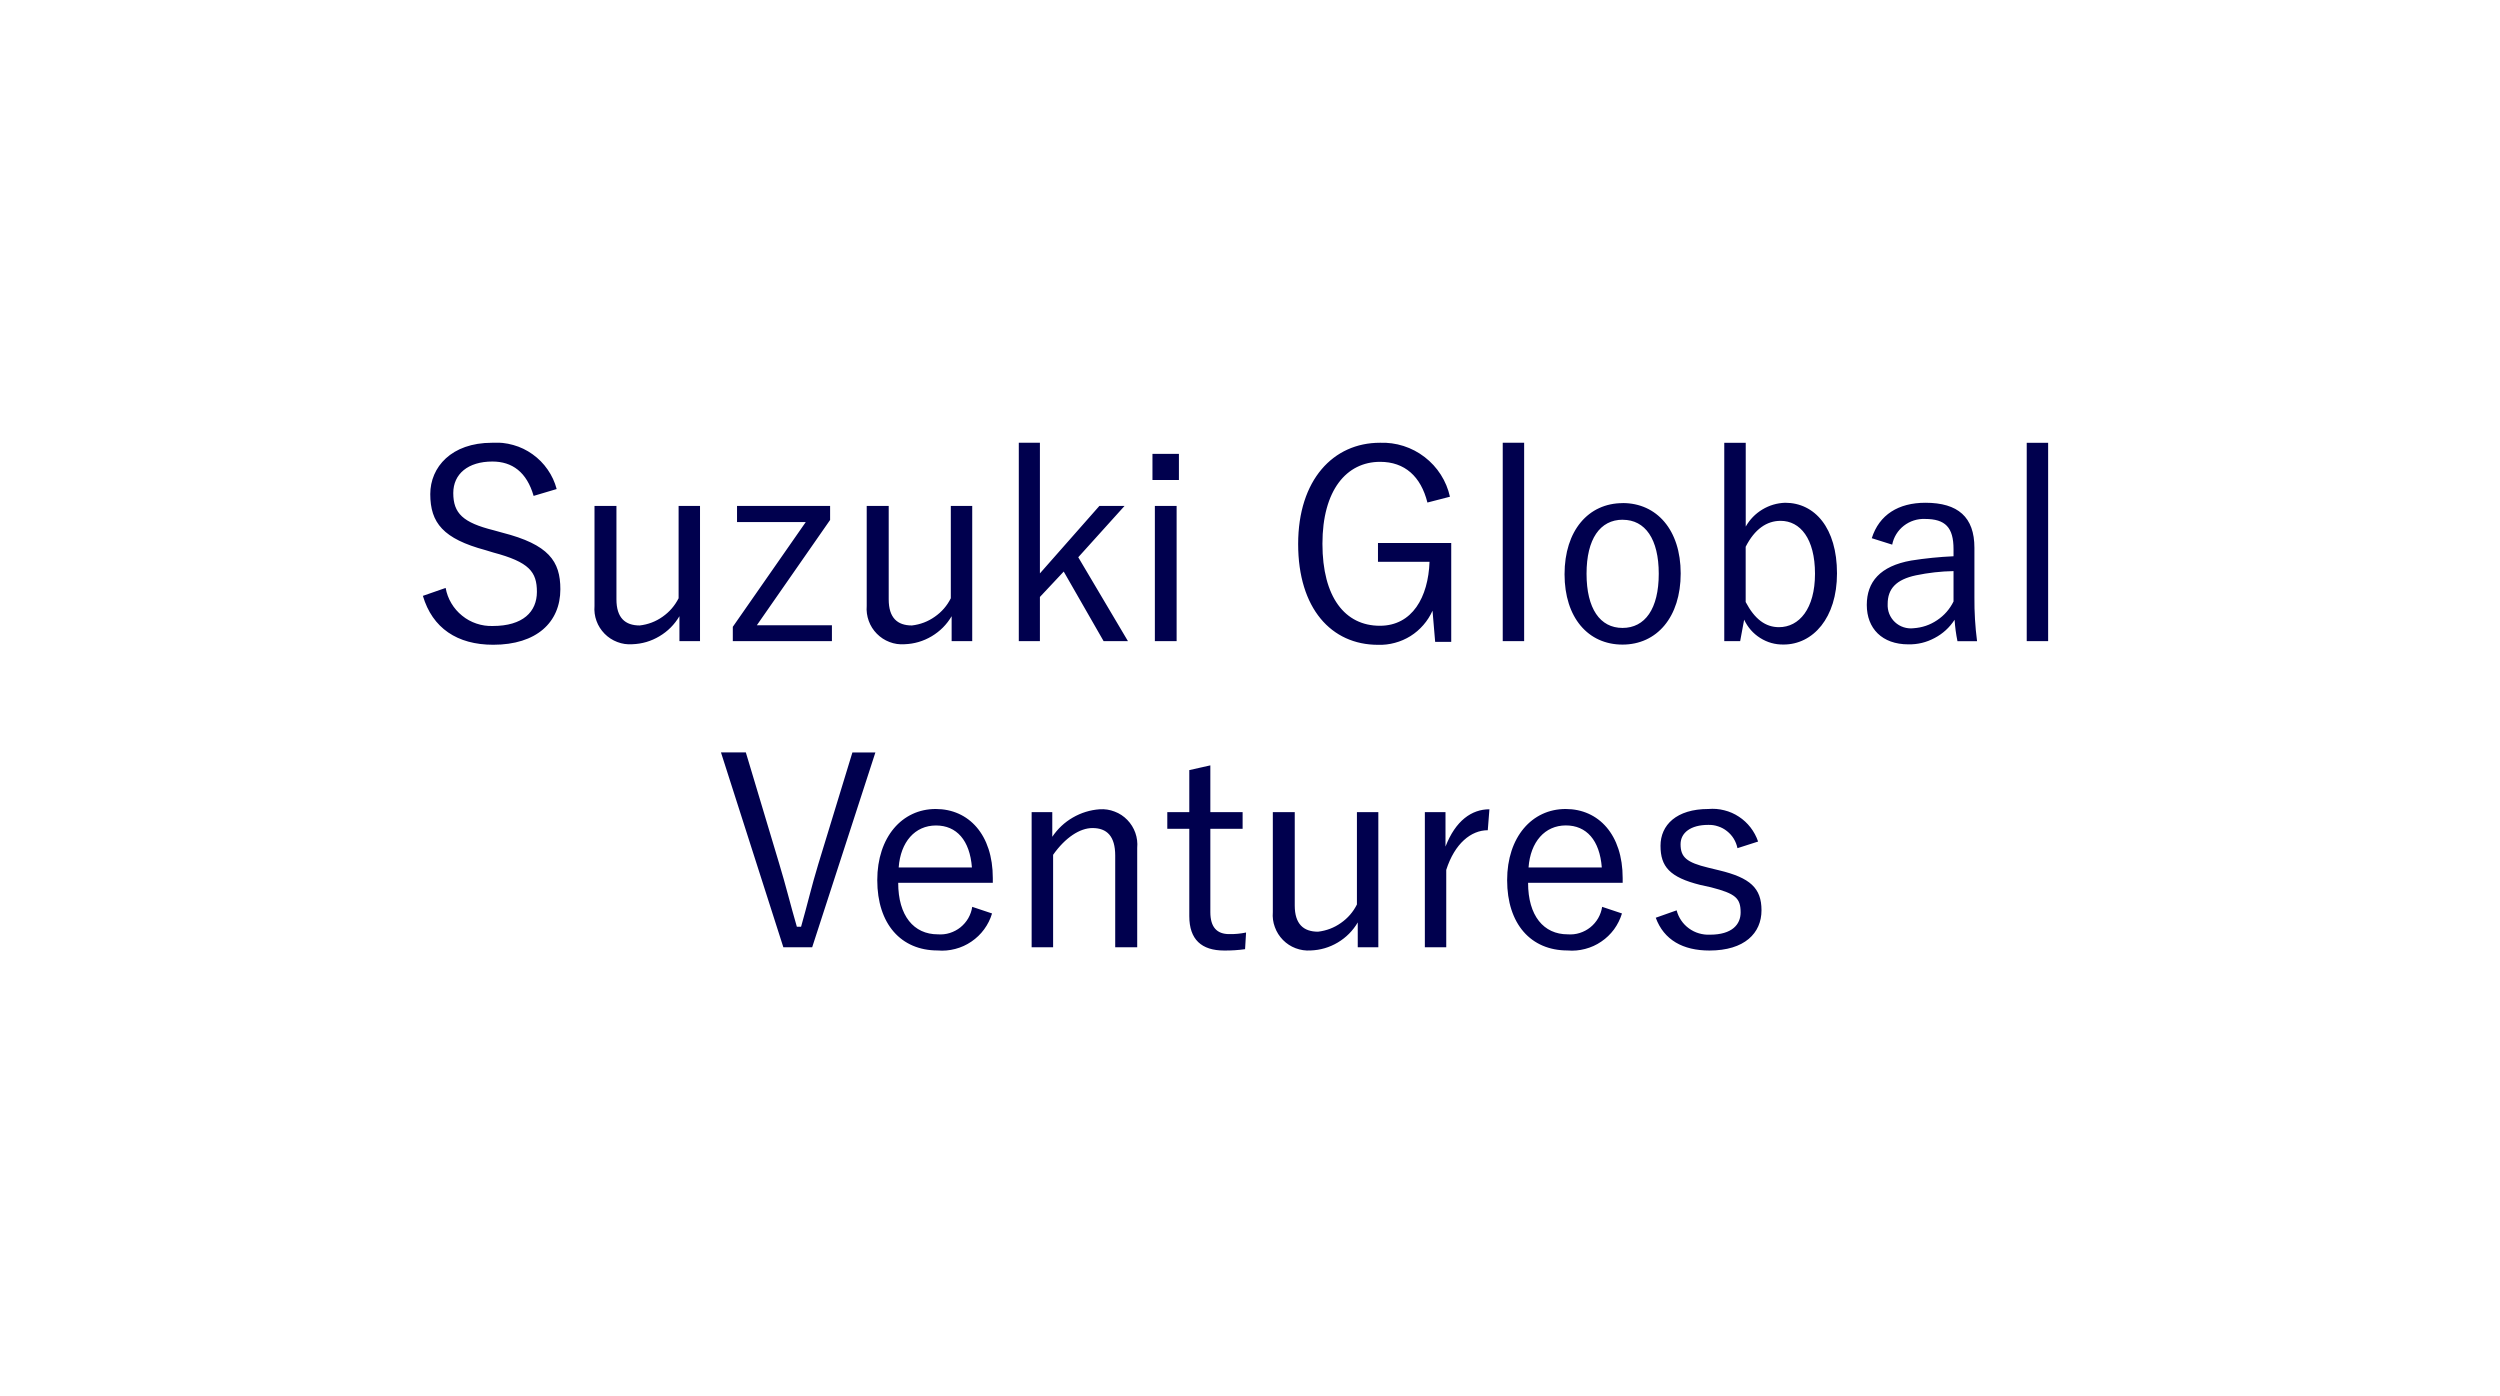
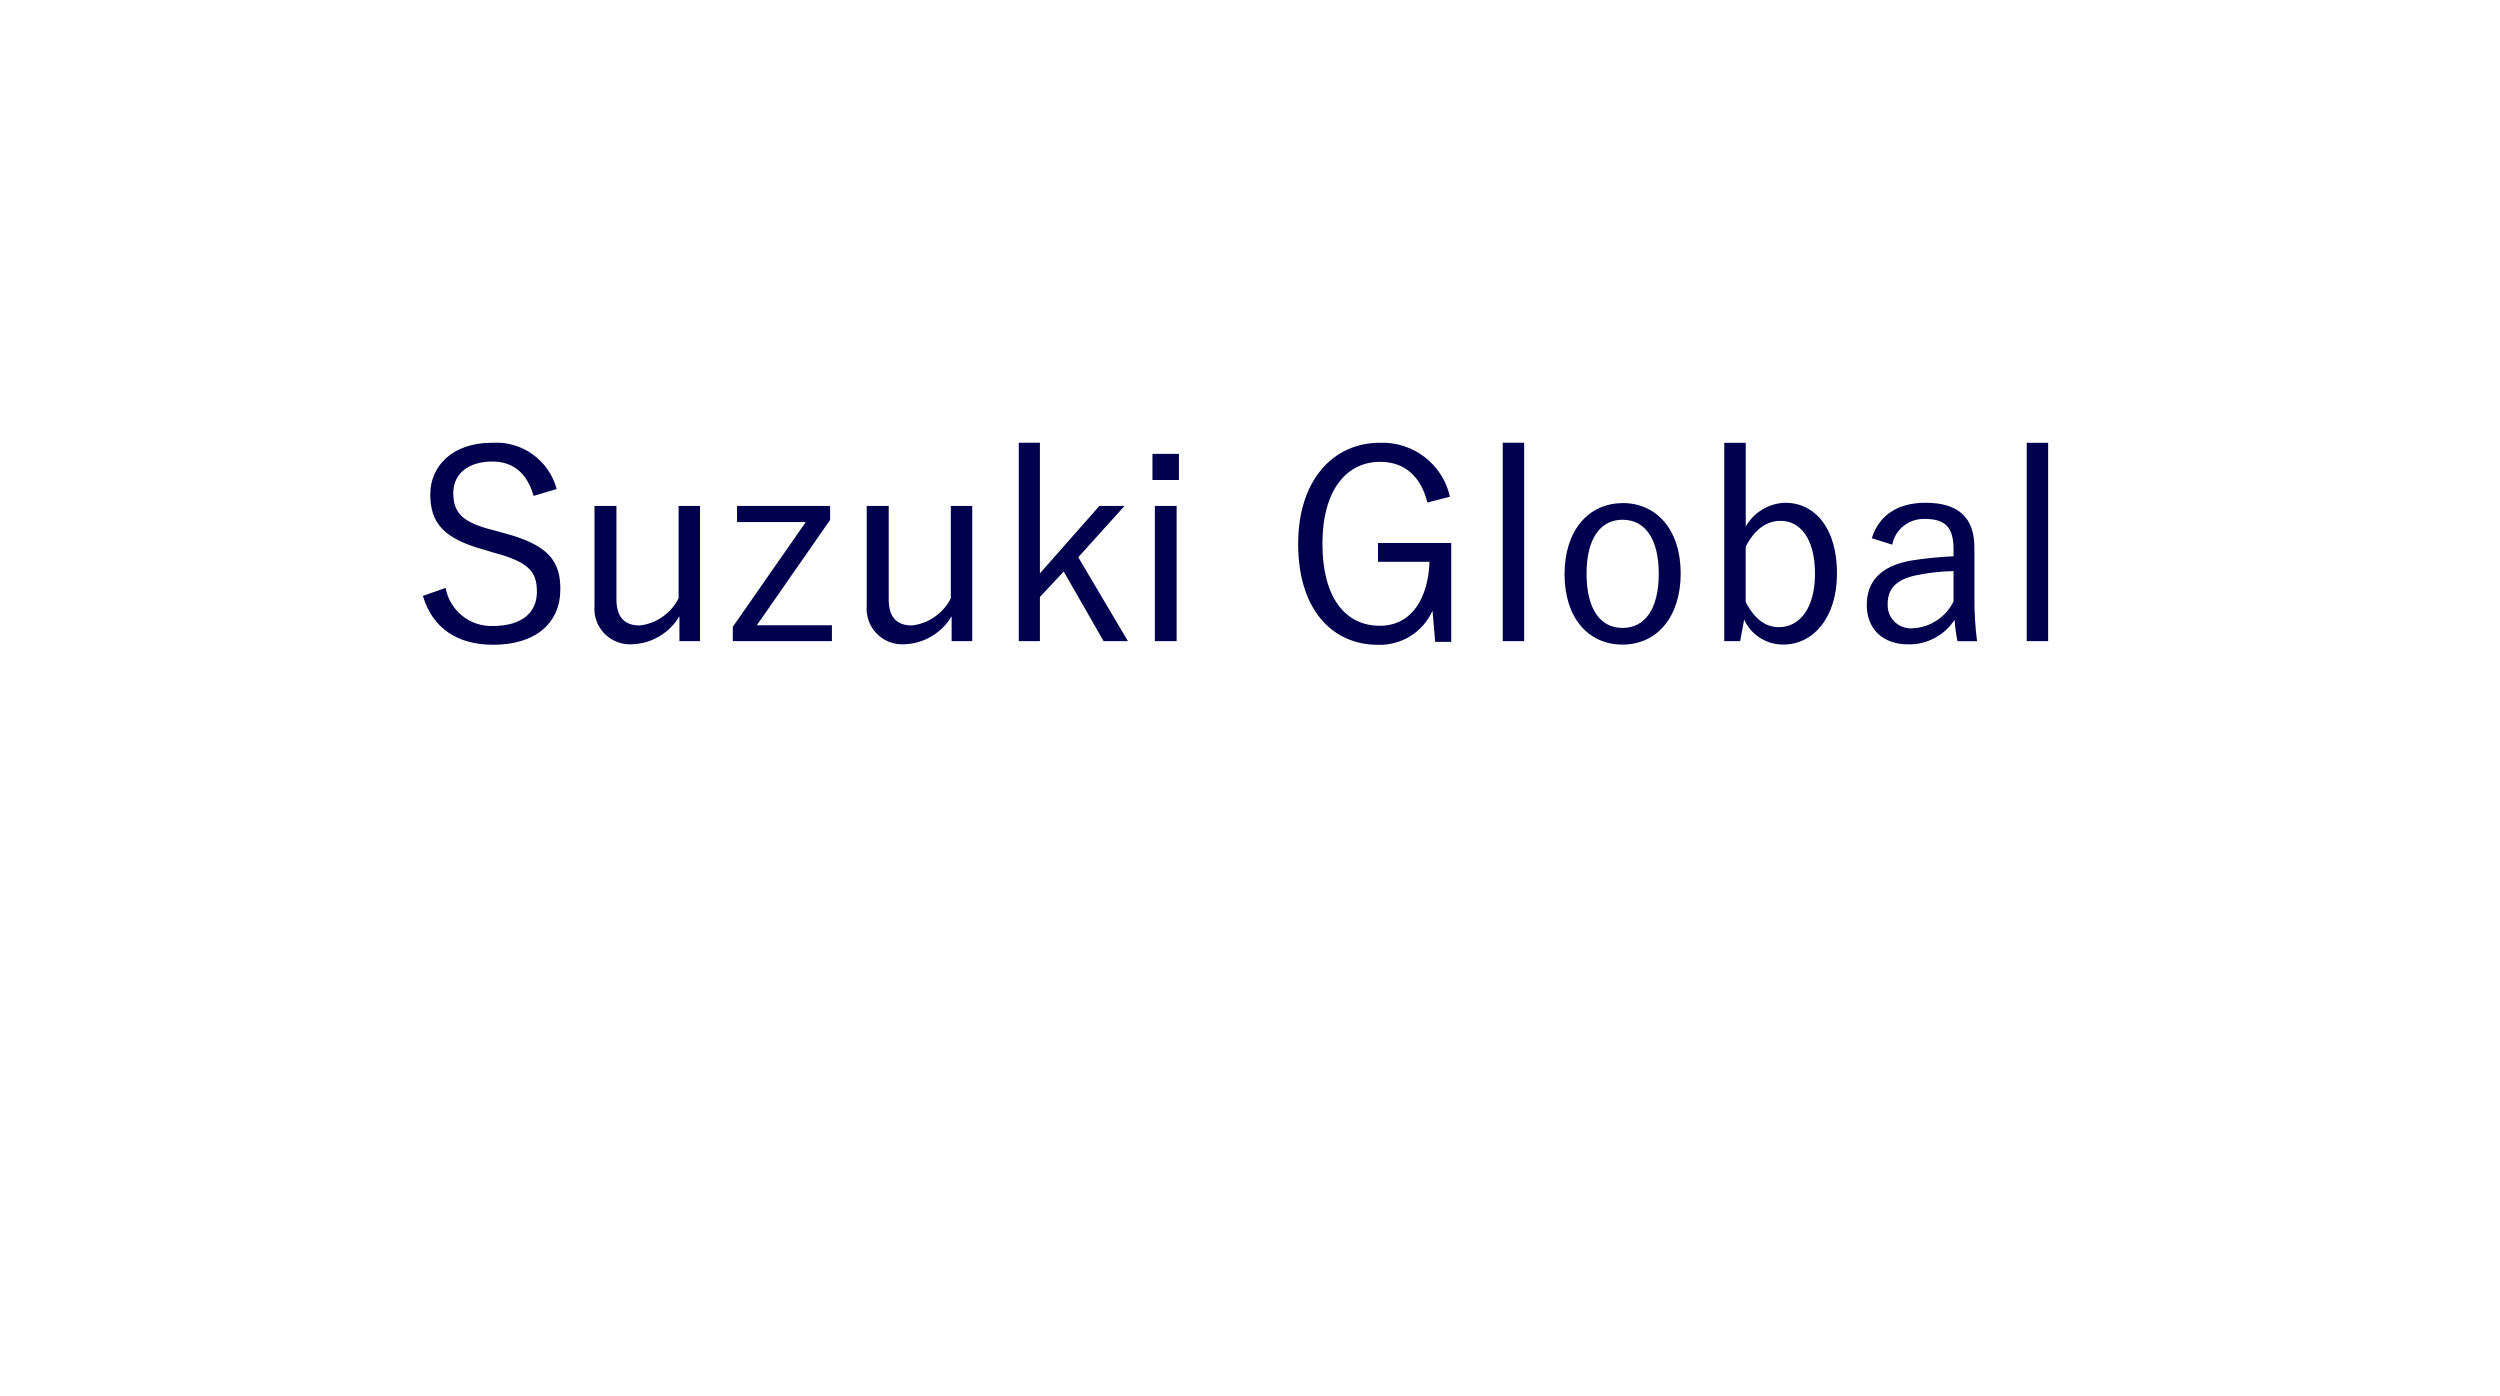
<svg xmlns="http://www.w3.org/2000/svg" width="222" zoomAndPan="magnify" viewBox="0 0 166.5 93" height="124" preserveAspectRatio="xMidYMid meet" version="1.2">
  <defs>
    <clipPath id="9f1d134e02">
-       <path d="M 47.641 49.883 L 117.93 49.883 L 117.93 63.344 L 47.641 63.344 Z M 47.641 49.883 " />
-     </clipPath>
+       </clipPath>
    <clipPath id="a2c53faadc">
      <path d="M 28 29.488 L 137.773 29.488 L 137.773 42.949 L 28 42.949 Z M 28 29.488 " />
    </clipPath>
  </defs>
  <g id="6a33a1fdd9">
    <g clip-rule="nonzero" clip-path="url(#9f1d134e02)">
      <path style=" stroke:none;fill-rule:evenodd;fill:#00004e;fill-opacity:1;" d="M -58.926 52.965 C -59.051 52.496 -59.25 52.062 -59.523 51.664 C -59.801 51.27 -60.137 50.93 -60.527 50.648 C -60.922 50.367 -61.352 50.16 -61.816 50.027 C -62.281 49.898 -62.758 49.848 -63.238 49.883 C -65.934 49.883 -67.344 51.504 -67.344 53.297 C -67.344 55.219 -66.48 56.273 -63.66 57.031 L -63.148 57.191 C -60.754 57.824 -60.242 58.477 -60.242 59.816 C -60.246 61.137 -61.16 62.086 -63.188 62.086 C -63.555 62.098 -63.914 62.043 -64.266 61.926 C -64.617 61.809 -64.938 61.633 -65.223 61.398 C -65.512 61.168 -65.75 60.891 -65.938 60.574 C -66.129 60.254 -66.254 59.914 -66.32 59.551 L -67.836 60.078 C -67.203 62.227 -65.547 63.336 -63.152 63.336 C -60.262 63.336 -58.676 61.84 -58.676 59.637 C -58.676 57.77 -59.453 56.66 -62.551 55.867 L -63.117 55.711 C -65.16 55.199 -65.812 54.582 -65.812 53.227 C -65.812 51.961 -64.828 51.133 -63.207 51.133 C -61.887 51.133 -60.918 51.836 -60.461 53.422 Z M -49.379 54.09 L -50.805 54.09 L -50.805 60.238 C -51.055 60.738 -51.41 61.148 -51.871 61.469 C -52.328 61.793 -52.836 61.984 -53.395 62.051 C -54.363 62.051 -54.941 61.539 -54.941 60.309 L -54.941 54.09 L -56.406 54.09 L -56.406 60.746 C -56.434 61.09 -56.387 61.422 -56.27 61.746 C -56.152 62.07 -55.973 62.355 -55.73 62.602 C -55.488 62.848 -55.207 63.031 -54.887 63.152 C -54.562 63.273 -54.23 63.324 -53.887 63.301 C -53.238 63.277 -52.637 63.102 -52.078 62.77 C -51.523 62.438 -51.078 61.992 -50.75 61.434 L -50.75 63.09 L -49.379 63.09 Z M -40.715 54.09 L -46.914 54.09 L -46.914 55.164 L -42.336 55.164 L -47.195 62.141 L -47.195 63.09 L -40.59 63.09 L -40.59 62.035 L -45.594 62.035 L -40.715 55.023 Z M -31.246 54.09 L -32.676 54.09 L -32.676 60.238 C -32.926 60.738 -33.281 61.148 -33.742 61.469 C -34.199 61.793 -34.707 61.984 -35.262 62.051 C -36.23 62.051 -36.812 61.539 -36.812 60.309 L -36.812 54.09 L -38.273 54.09 L -38.273 60.746 C -38.305 61.09 -38.258 61.422 -38.141 61.746 C -38.023 62.07 -37.844 62.355 -37.602 62.602 C -37.359 62.848 -37.078 63.031 -36.754 63.152 C -36.434 63.273 -36.102 63.324 -35.758 63.301 C -35.109 63.277 -34.508 63.102 -33.949 62.77 C -33.395 62.438 -32.949 61.992 -32.621 61.434 L -32.621 63.09 L -31.246 63.09 Z M -21.105 54.09 L -22.781 54.09 L -26.742 58.582 L -26.742 49.883 L -28.148 49.883 L -28.148 63.09 L -26.742 63.09 L -26.742 60.148 L -25.156 58.461 L -22.496 63.09 L -20.879 63.09 L -24.188 57.508 Z M -17.641 54.09 L -19.086 54.09 L -19.086 63.09 L -17.637 63.09 L -17.637 54.09 Z M -17.48 50.621 L -19.246 50.621 L -19.246 52.363 L -17.484 52.363 L -17.484 50.621 Z M 0.57 53.473 C 0.449 52.949 0.246 52.461 -0.043 52.008 C -0.332 51.555 -0.691 51.164 -1.117 50.836 C -1.543 50.508 -2.012 50.262 -2.523 50.098 C -3.035 49.934 -3.562 49.863 -4.098 49.883 C -7.199 49.883 -9.539 52.348 -9.539 56.629 C -9.539 60.906 -7.34 63.336 -4.223 63.336 C -3.84 63.352 -3.465 63.309 -3.098 63.207 C -2.73 63.109 -2.383 62.957 -2.062 62.754 C -1.738 62.555 -1.449 62.309 -1.199 62.02 C -0.949 61.73 -0.75 61.414 -0.594 61.066 L -0.418 63.141 L 0.656 63.141 L 0.656 56.559 L -4.223 56.559 L -4.223 57.809 L -0.789 57.809 C -0.879 60.168 -1.934 62.07 -4.102 62.07 C -6.426 62.07 -7.922 60.168 -7.922 56.609 C -7.922 53.035 -6.32 51.148 -4.082 51.148 C -2.445 51.148 -1.371 52.117 -0.93 53.863 Z M 5.508 49.883 L 4.082 49.883 L 4.082 63.09 L 5.508 63.09 Z M 12.078 53.898 C 9.785 53.898 8.203 55.73 8.203 58.637 C 8.203 61.527 9.77 63.324 12.059 63.324 C 14.348 63.324 15.934 61.492 15.934 58.586 C 15.934 55.68 14.332 53.898 12.078 53.898 Z M 12.078 55.012 C 13.574 55.012 14.473 56.297 14.473 58.602 C 14.473 60.949 13.555 62.215 12.059 62.215 C 10.566 62.215 9.664 60.93 9.664 58.602 C 9.664 56.293 10.562 55.008 12.078 55.008 Z M 20.266 49.883 L 18.836 49.883 L 18.836 63.09 L 19.895 63.09 L 20.16 61.664 C 20.398 62.176 20.754 62.582 21.23 62.879 C 21.703 63.18 22.223 63.328 22.785 63.32 C 24.742 63.32 26.344 61.559 26.344 58.582 C 26.344 55.555 24.863 53.879 22.891 53.879 C 22.348 53.898 21.84 54.047 21.371 54.328 C 20.906 54.609 20.535 54.988 20.266 55.465 Z M 20.266 56.809 C 20.863 55.625 21.672 55.082 22.59 55.082 C 23.891 55.082 24.879 56.262 24.879 58.602 C 24.879 60.945 23.82 62.16 22.484 62.16 C 21.586 62.16 20.863 61.633 20.266 60.488 L 20.266 56.805 Z M 30.02 56.668 C 30.07 56.418 30.16 56.184 30.297 55.969 C 30.43 55.75 30.594 55.566 30.797 55.41 C 30.996 55.25 31.219 55.133 31.461 55.059 C 31.703 54.98 31.949 54.945 32.203 54.957 C 33.559 54.957 34.105 55.52 34.105 56.969 L 34.105 57.441 C 33.16 57.48 32.223 57.574 31.289 57.723 C 29.211 58.094 28.328 59.152 28.328 60.684 C 28.328 62.25 29.352 63.309 31.094 63.309 C 31.715 63.32 32.297 63.18 32.848 62.887 C 33.395 62.598 33.836 62.191 34.176 61.672 C 34.207 62.148 34.273 62.625 34.367 63.098 L 35.672 63.098 C 35.551 62.125 35.492 61.152 35.496 60.172 L 35.496 56.875 C 35.496 54.832 34.402 53.879 32.238 53.879 C 30.441 53.879 29.156 54.672 28.66 56.238 Z M 34.105 60.453 C 33.852 60.965 33.488 61.383 33.016 61.699 C 32.539 62.016 32.016 62.195 31.445 62.23 C 31.219 62.258 30.996 62.238 30.781 62.168 C 30.562 62.098 30.371 61.984 30.203 61.824 C 30.035 61.668 29.91 61.484 29.828 61.273 C 29.742 61.059 29.707 60.84 29.719 60.613 C 29.719 59.605 30.281 58.992 31.605 58.711 C 32.43 58.539 33.262 58.445 34.105 58.426 Z M 40.41 49.883 L 38.98 49.883 L 38.98 63.09 L 40.41 63.09 Z M 58.301 50.113 L 56.77 50.113 L 54.496 57.559 C 54.055 59.004 53.762 60.289 53.352 61.719 L 53.07 61.719 C 52.648 60.273 52.332 58.953 51.891 57.508 L 49.672 50.109 L 48.016 50.109 L 52.172 63.09 L 54.09 63.09 Z M 66.121 58.797 L 66.121 58.477 C 66.121 55.59 64.52 53.879 62.316 53.879 C 60.082 53.879 58.426 55.746 58.426 58.617 C 58.426 61.543 60.012 63.301 62.445 63.301 C 62.84 63.336 63.234 63.301 63.621 63.199 C 64.008 63.098 64.363 62.938 64.695 62.711 C 65.023 62.488 65.309 62.215 65.543 61.895 C 65.781 61.57 65.957 61.219 66.07 60.836 L 64.75 60.395 C 64.711 60.664 64.621 60.918 64.488 61.152 C 64.352 61.387 64.176 61.59 63.965 61.762 C 63.754 61.93 63.516 62.055 63.258 62.137 C 63 62.219 62.734 62.246 62.461 62.227 C 60.859 62.227 59.82 60.996 59.82 58.793 L 66.125 58.793 Z M 59.852 57.773 C 59.977 56.066 60.941 54.977 62.336 54.977 C 63.711 54.977 64.59 55.961 64.73 57.773 Z M 70.082 54.09 L 68.707 54.09 L 68.707 63.09 L 70.137 63.09 L 70.137 56.93 C 70.945 55.785 71.914 55.148 72.758 55.148 C 73.727 55.148 74.273 55.695 74.273 56.98 L 74.273 63.09 L 75.738 63.09 L 75.738 56.469 C 75.77 56.125 75.727 55.789 75.613 55.465 C 75.496 55.141 75.32 54.855 75.078 54.605 C 74.84 54.359 74.559 54.172 74.234 54.051 C 73.914 53.926 73.582 53.875 73.234 53.898 C 72.598 53.945 72.004 54.129 71.449 54.449 C 70.895 54.77 70.441 55.199 70.082 55.73 Z M 80.613 50.973 L 79.207 51.289 L 79.207 54.09 L 77.742 54.09 L 77.742 55.199 L 79.207 55.199 L 79.207 61.016 C 79.207 62.566 80.016 63.305 81.531 63.305 C 81.996 63.309 82.461 63.281 82.922 63.215 L 82.988 62.105 C 82.617 62.184 82.242 62.219 81.863 62.211 C 81.051 62.211 80.609 61.754 80.609 60.75 L 80.609 55.199 L 82.758 55.199 L 82.758 54.09 L 80.609 54.09 L 80.609 50.973 Z M 91.797 54.09 L 90.371 54.09 L 90.371 60.238 C 90.121 60.738 89.766 61.148 89.305 61.469 C 88.848 61.793 88.34 61.984 87.781 62.051 C 86.812 62.051 86.23 61.539 86.23 60.309 L 86.23 54.09 L 84.77 54.09 L 84.77 60.746 C 84.742 61.09 84.785 61.422 84.906 61.746 C 85.023 62.07 85.203 62.355 85.445 62.602 C 85.688 62.848 85.969 63.031 86.289 63.152 C 86.613 63.273 86.945 63.324 87.289 63.301 C 87.938 63.277 88.539 63.102 89.098 62.77 C 89.652 62.438 90.098 61.992 90.426 61.434 L 90.426 63.09 L 91.797 63.09 Z M 99.195 53.898 C 98.012 53.898 96.938 54.656 96.27 56.383 L 96.27 54.09 L 94.895 54.09 L 94.895 63.09 L 96.32 63.09 L 96.32 57.934 C 96.883 56.172 97.977 55.293 99.086 55.293 Z M 108.07 58.793 L 108.07 58.477 C 108.07 55.59 106.469 53.879 104.27 53.879 C 102.031 53.879 100.375 55.746 100.375 58.617 C 100.375 61.543 101.961 63.301 104.395 63.301 C 104.793 63.336 105.184 63.301 105.57 63.199 C 105.957 63.098 106.316 62.938 106.645 62.711 C 106.977 62.488 107.258 62.215 107.496 61.895 C 107.73 61.57 107.906 61.219 108.023 60.836 L 106.703 60.395 C 106.66 60.664 106.574 60.918 106.438 61.152 C 106.301 61.387 106.129 61.59 105.914 61.762 C 105.703 61.93 105.469 62.055 105.207 62.137 C 104.949 62.219 104.684 62.246 104.41 62.227 C 102.809 62.227 101.77 60.996 101.77 58.793 L 108.074 58.793 Z M 101.801 57.773 C 101.926 56.062 102.895 54.973 104.285 54.973 C 105.66 54.973 106.539 55.957 106.68 57.773 Z M 117.09 56.047 C 116.973 55.707 116.805 55.395 116.586 55.109 C 116.367 54.828 116.109 54.586 115.809 54.391 C 115.508 54.191 115.184 54.051 114.836 53.965 C 114.488 53.875 114.133 53.848 113.777 53.879 C 111.645 53.879 110.59 54.953 110.59 56.328 C 110.59 57.719 111.203 58.426 113.23 58.934 L 113.953 59.094 C 115.59 59.516 115.926 59.816 115.926 60.77 C 115.926 61.562 115.363 62.25 113.883 62.25 C 113.633 62.262 113.387 62.23 113.148 62.16 C 112.906 62.09 112.688 61.98 112.484 61.832 C 112.281 61.684 112.109 61.508 111.969 61.301 C 111.828 61.094 111.727 60.871 111.664 60.629 L 110.273 61.121 C 110.816 62.602 112.086 63.305 113.848 63.305 C 116.191 63.305 117.316 62.145 117.316 60.625 C 117.316 59.145 116.559 58.461 114.5 57.965 L 113.777 57.789 C 112.316 57.438 111.926 57.086 111.926 56.223 C 111.926 55.465 112.598 54.938 113.758 54.938 C 113.988 54.93 114.211 54.961 114.426 55.035 C 114.645 55.105 114.84 55.211 115.02 55.355 C 115.199 55.496 115.348 55.664 115.469 55.859 C 115.586 56.055 115.668 56.262 115.715 56.488 Z M 117.09 56.047 " />
    </g>
    <g clip-rule="nonzero" clip-path="url(#a2c53faadc)">
      <path style=" stroke:none;fill-rule:evenodd;fill:#00004e;fill-opacity:1;" d="M 37.074 32.57 C 36.949 32.102 36.75 31.668 36.473 31.273 C 36.199 30.875 35.863 30.535 35.469 30.254 C 35.078 29.973 34.648 29.766 34.184 29.637 C 33.715 29.504 33.242 29.453 32.762 29.488 C 30.066 29.488 28.656 31.109 28.656 32.906 C 28.656 34.824 29.52 35.883 32.34 36.641 L 32.852 36.797 C 35.246 37.434 35.758 38.082 35.758 39.422 C 35.754 40.742 34.836 41.691 32.812 41.691 C 32.445 41.703 32.082 41.648 31.734 41.531 C 31.383 41.414 31.062 41.238 30.777 41.004 C 30.488 40.773 30.25 40.496 30.062 40.18 C 29.871 39.863 29.746 39.52 29.68 39.156 L 28.164 39.684 C 28.797 41.832 30.453 42.941 32.848 42.941 C 35.734 42.941 37.32 41.445 37.32 39.242 C 37.32 37.375 36.547 36.266 33.445 35.473 L 32.879 35.316 C 30.836 34.805 30.188 34.191 30.188 32.836 C 30.188 31.566 31.172 30.738 32.793 30.738 C 34.113 30.738 35.082 31.441 35.539 33.027 Z M 46.621 33.695 L 45.195 33.695 L 45.195 39.844 C 44.941 40.344 44.586 40.754 44.129 41.074 C 43.672 41.398 43.164 41.59 42.605 41.656 C 41.637 41.656 41.055 41.148 41.055 39.918 L 41.055 33.695 L 39.594 33.695 L 39.594 40.352 C 39.566 40.695 39.609 41.031 39.727 41.355 C 39.844 41.68 40.027 41.961 40.266 42.207 C 40.508 42.453 40.793 42.637 41.113 42.758 C 41.438 42.883 41.77 42.93 42.113 42.906 C 42.762 42.883 43.363 42.707 43.918 42.375 C 44.477 42.043 44.918 41.598 45.25 41.039 L 45.25 42.699 L 46.621 42.699 Z M 55.285 33.695 L 49.086 33.695 L 49.086 34.77 L 53.664 34.77 L 48.805 41.746 L 48.805 42.699 L 55.406 42.699 L 55.406 41.641 L 50.406 41.641 L 55.285 34.629 Z M 64.75 33.695 L 63.324 33.695 L 63.324 39.844 C 63.074 40.344 62.719 40.754 62.258 41.074 C 61.801 41.398 61.293 41.59 60.734 41.656 C 59.766 41.656 59.188 41.148 59.188 39.918 L 59.188 33.695 L 57.723 33.695 L 57.723 40.352 C 57.695 40.695 57.742 41.031 57.859 41.355 C 57.977 41.68 58.156 41.961 58.398 42.207 C 58.641 42.453 58.922 42.637 59.242 42.758 C 59.566 42.883 59.898 42.93 60.242 42.906 C 60.891 42.883 61.492 42.707 62.051 42.375 C 62.605 42.043 63.051 41.598 63.379 41.039 L 63.379 42.699 L 64.75 42.699 Z M 74.895 33.695 L 73.219 33.695 L 69.258 38.188 L 69.258 29.488 L 67.852 29.488 L 67.852 42.699 L 69.258 42.699 L 69.258 39.758 L 70.844 38.066 L 73.5 42.699 L 75.121 42.699 L 71.812 37.113 Z M 78.359 33.695 L 76.914 33.695 L 76.914 42.699 L 78.363 42.699 L 78.363 33.695 Z M 78.516 30.227 L 76.754 30.227 L 76.754 31.969 L 78.516 31.969 Z M 96.566 33.082 C 96.449 32.555 96.246 32.066 95.957 31.613 C 95.668 31.16 95.309 30.77 94.883 30.441 C 94.457 30.113 93.988 29.867 93.477 29.703 C 92.961 29.539 92.438 29.469 91.902 29.488 C 88.801 29.488 86.457 31.953 86.457 36.234 C 86.457 40.516 88.66 42.945 91.777 42.945 C 92.16 42.957 92.531 42.914 92.902 42.812 C 93.27 42.715 93.617 42.562 93.938 42.363 C 94.262 42.16 94.547 41.914 94.797 41.625 C 95.047 41.34 95.25 41.02 95.406 40.672 L 95.582 42.75 L 96.652 42.75 L 96.652 36.164 L 91.773 36.164 L 91.773 37.414 L 95.207 37.414 C 95.121 39.773 94.062 41.676 91.898 41.676 C 89.574 41.676 88.074 39.773 88.074 36.215 C 88.074 32.641 89.68 30.758 91.914 30.758 C 93.555 30.758 94.629 31.727 95.066 33.469 Z M 101.508 29.488 L 100.082 29.488 L 100.082 42.699 L 101.508 42.699 Z M 108.074 33.508 C 105.785 33.508 104.199 35.34 104.199 38.246 C 104.199 41.133 105.77 42.93 108.059 42.93 C 110.348 42.93 111.934 41.098 111.934 38.191 C 111.934 35.285 110.332 33.504 108.074 33.504 Z M 108.074 34.617 C 109.574 34.617 110.473 35.902 110.473 38.211 C 110.473 40.555 109.555 41.82 108.059 41.82 C 106.562 41.82 105.664 40.535 105.664 38.211 C 105.664 35.898 106.562 34.613 108.074 34.613 Z M 116.262 29.492 L 114.836 29.492 L 114.836 42.699 L 115.895 42.699 L 116.16 41.27 C 116.398 41.781 116.754 42.188 117.227 42.488 C 117.703 42.789 118.223 42.934 118.785 42.926 C 120.738 42.926 122.344 41.164 122.344 38.188 C 122.344 35.16 120.863 33.484 118.891 33.484 C 118.344 33.504 117.84 33.652 117.371 33.934 C 116.902 34.219 116.535 34.598 116.266 35.07 L 116.266 29.488 Z M 116.262 36.414 C 116.863 35.234 117.668 34.688 118.586 34.688 C 119.891 34.688 120.879 35.867 120.879 38.211 C 120.879 40.551 119.82 41.77 118.48 41.77 C 117.582 41.77 116.863 41.238 116.262 40.094 L 116.262 36.41 Z M 126.02 36.273 C 126.07 36.023 126.16 35.789 126.293 35.574 C 126.426 35.359 126.594 35.172 126.793 35.016 C 126.996 34.859 127.215 34.742 127.457 34.664 C 127.699 34.586 127.949 34.551 128.203 34.562 C 129.559 34.562 130.105 35.125 130.105 36.574 L 130.105 37.047 C 129.16 37.09 128.219 37.184 127.285 37.332 C 125.211 37.699 124.328 38.758 124.328 40.289 C 124.328 41.855 125.348 42.914 127.094 42.914 C 127.715 42.926 128.297 42.785 128.844 42.492 C 129.395 42.203 129.836 41.797 130.176 41.277 C 130.207 41.758 130.27 42.23 130.367 42.703 L 131.672 42.703 C 131.547 41.734 131.488 40.758 131.496 39.781 L 131.496 36.48 C 131.496 34.438 130.402 33.484 128.234 33.484 C 126.441 33.484 125.156 34.277 124.66 35.844 Z M 130.105 40.059 C 129.852 40.57 129.488 40.988 129.012 41.305 C 128.539 41.625 128.016 41.801 127.445 41.84 C 127.219 41.867 126.996 41.844 126.777 41.773 C 126.562 41.703 126.371 41.59 126.203 41.434 C 126.035 41.277 125.91 41.09 125.824 40.879 C 125.742 40.668 125.707 40.445 125.719 40.219 C 125.719 39.215 126.281 38.598 127.605 38.316 C 128.43 38.145 129.262 38.051 130.105 38.035 Z M 136.406 29.492 L 134.98 29.492 L 134.98 42.699 L 136.406 42.699 L 136.406 29.488 Z M 154.301 29.719 L 152.77 29.719 L 150.496 37.168 C 150.055 38.609 149.758 39.898 149.352 41.324 L 149.07 41.324 C 148.648 39.879 148.332 38.559 147.891 37.113 L 145.668 29.715 L 144.016 29.715 L 148.172 42.699 L 150.09 42.699 Z M 162.121 38.402 L 162.121 38.082 C 162.121 35.195 160.52 33.484 158.316 33.484 C 156.078 33.484 154.426 35.352 154.426 38.223 C 154.426 41.148 156.008 42.91 158.441 42.91 C 158.84 42.941 159.234 42.91 159.617 42.809 C 160.004 42.707 160.363 42.543 160.695 42.32 C 161.023 42.094 161.309 41.82 161.543 41.5 C 161.781 41.176 161.957 40.824 162.07 40.441 L 160.75 40.004 C 160.711 40.27 160.621 40.523 160.484 40.758 C 160.352 40.996 160.176 41.195 159.965 41.367 C 159.754 41.535 159.516 41.66 159.258 41.742 C 158.996 41.824 158.73 41.855 158.461 41.836 C 156.859 41.836 155.82 40.602 155.82 38.402 L 162.125 38.402 Z M 155.852 37.383 C 155.973 35.672 156.941 34.582 158.336 34.582 C 159.707 34.582 160.59 35.566 160.73 37.383 Z M 166.082 33.699 L 164.707 33.699 L 164.707 42.699 L 166.133 42.699 L 166.133 36.535 C 166.945 35.391 167.914 34.754 168.758 34.754 C 169.727 34.754 170.273 35.301 170.273 36.586 L 170.273 42.699 L 171.734 42.699 L 171.734 36.074 C 171.77 35.73 171.727 35.398 171.613 35.07 C 171.496 34.746 171.32 34.461 171.078 34.211 C 170.836 33.965 170.555 33.781 170.234 33.656 C 169.914 33.531 169.578 33.48 169.234 33.504 C 168.598 33.551 168 33.734 167.449 34.055 C 166.895 34.379 166.441 34.805 166.082 35.336 L 166.082 33.695 Z M 176.609 30.582 L 175.203 30.898 L 175.203 33.699 L 173.742 33.699 L 173.742 34.809 L 175.203 34.809 L 175.203 40.621 C 175.203 42.172 176.016 42.91 177.531 42.91 C 177.996 42.918 178.461 42.887 178.922 42.824 L 178.988 41.711 C 178.617 41.789 178.242 41.828 177.859 41.82 C 177.051 41.82 176.609 41.359 176.609 40.355 L 176.609 34.809 L 178.758 34.809 L 178.758 33.695 L 176.609 33.695 L 176.609 30.578 Z M 187.797 33.699 L 186.371 33.699 L 186.371 39.844 C 186.117 40.344 185.762 40.754 185.305 41.078 C 184.844 41.398 184.336 41.59 183.781 41.656 C 182.812 41.656 182.23 41.148 182.23 39.918 L 182.23 33.695 L 180.77 33.695 L 180.77 40.352 C 180.742 40.695 180.785 41.031 180.902 41.355 C 181.02 41.68 181.199 41.961 181.441 42.207 C 181.684 42.453 181.969 42.637 182.289 42.758 C 182.613 42.883 182.945 42.93 183.289 42.906 C 183.938 42.883 184.539 42.707 185.094 42.375 C 185.652 42.043 186.094 41.598 186.422 41.039 L 186.422 42.699 L 187.797 42.699 L 187.797 33.695 Z M 195.191 33.504 C 194.012 33.504 192.938 34.262 192.27 35.988 L 192.27 33.695 L 190.895 33.695 L 190.895 42.699 L 192.32 42.699 L 192.32 37.539 C 192.883 35.777 193.977 34.898 195.086 34.898 Z M 204.07 38.402 L 204.07 38.082 C 204.07 35.195 202.469 33.484 200.266 33.484 C 198.031 33.484 196.375 35.352 196.375 38.223 C 196.375 41.148 197.961 42.91 200.395 42.91 C 200.793 42.941 201.184 42.91 201.57 42.809 C 201.957 42.707 202.316 42.543 202.645 42.32 C 202.977 42.094 203.258 41.82 203.496 41.5 C 203.73 41.176 203.906 40.824 204.023 40.441 L 202.699 40.004 C 202.66 40.27 202.57 40.523 202.438 40.758 C 202.301 40.996 202.125 41.195 201.914 41.367 C 201.703 41.535 201.465 41.66 201.207 41.742 C 200.949 41.824 200.684 41.855 200.41 41.836 C 198.809 41.836 197.77 40.602 197.77 38.402 L 204.074 38.402 Z M 197.801 37.379 C 197.926 35.672 198.895 34.578 200.285 34.578 C 201.66 34.578 202.539 35.562 202.68 37.379 Z M 213.086 35.652 C 212.973 35.312 212.805 35 212.586 34.715 C 212.367 34.434 212.105 34.191 211.805 33.996 C 211.508 33.801 211.184 33.656 210.832 33.57 C 210.484 33.484 210.133 33.457 209.773 33.488 C 207.645 33.488 206.586 34.559 206.586 35.934 C 206.586 37.324 207.203 38.031 209.23 38.543 L 209.953 38.699 C 211.59 39.125 211.926 39.422 211.926 40.375 C 211.926 41.168 211.359 41.855 209.883 41.855 C 209.633 41.867 209.387 41.84 209.148 41.766 C 208.906 41.695 208.688 41.586 208.484 41.438 C 208.281 41.293 208.109 41.113 207.969 40.906 C 207.828 40.699 207.727 40.477 207.66 40.234 L 206.27 40.727 C 206.816 42.207 208.086 42.91 209.848 42.91 C 212.191 42.91 213.316 41.75 213.316 40.23 C 213.316 38.754 212.559 38.066 210.496 37.574 L 209.773 37.395 C 208.312 37.043 207.926 36.691 207.926 35.828 C 207.926 35.07 208.598 34.543 209.758 34.543 C 209.984 34.535 210.207 34.57 210.426 34.641 C 210.641 34.711 210.84 34.82 211.02 34.961 C 211.199 35.102 211.348 35.27 211.465 35.465 C 211.586 35.66 211.668 35.871 211.715 36.094 Z M 213.086 35.652 " />
    </g>
  </g>
</svg>